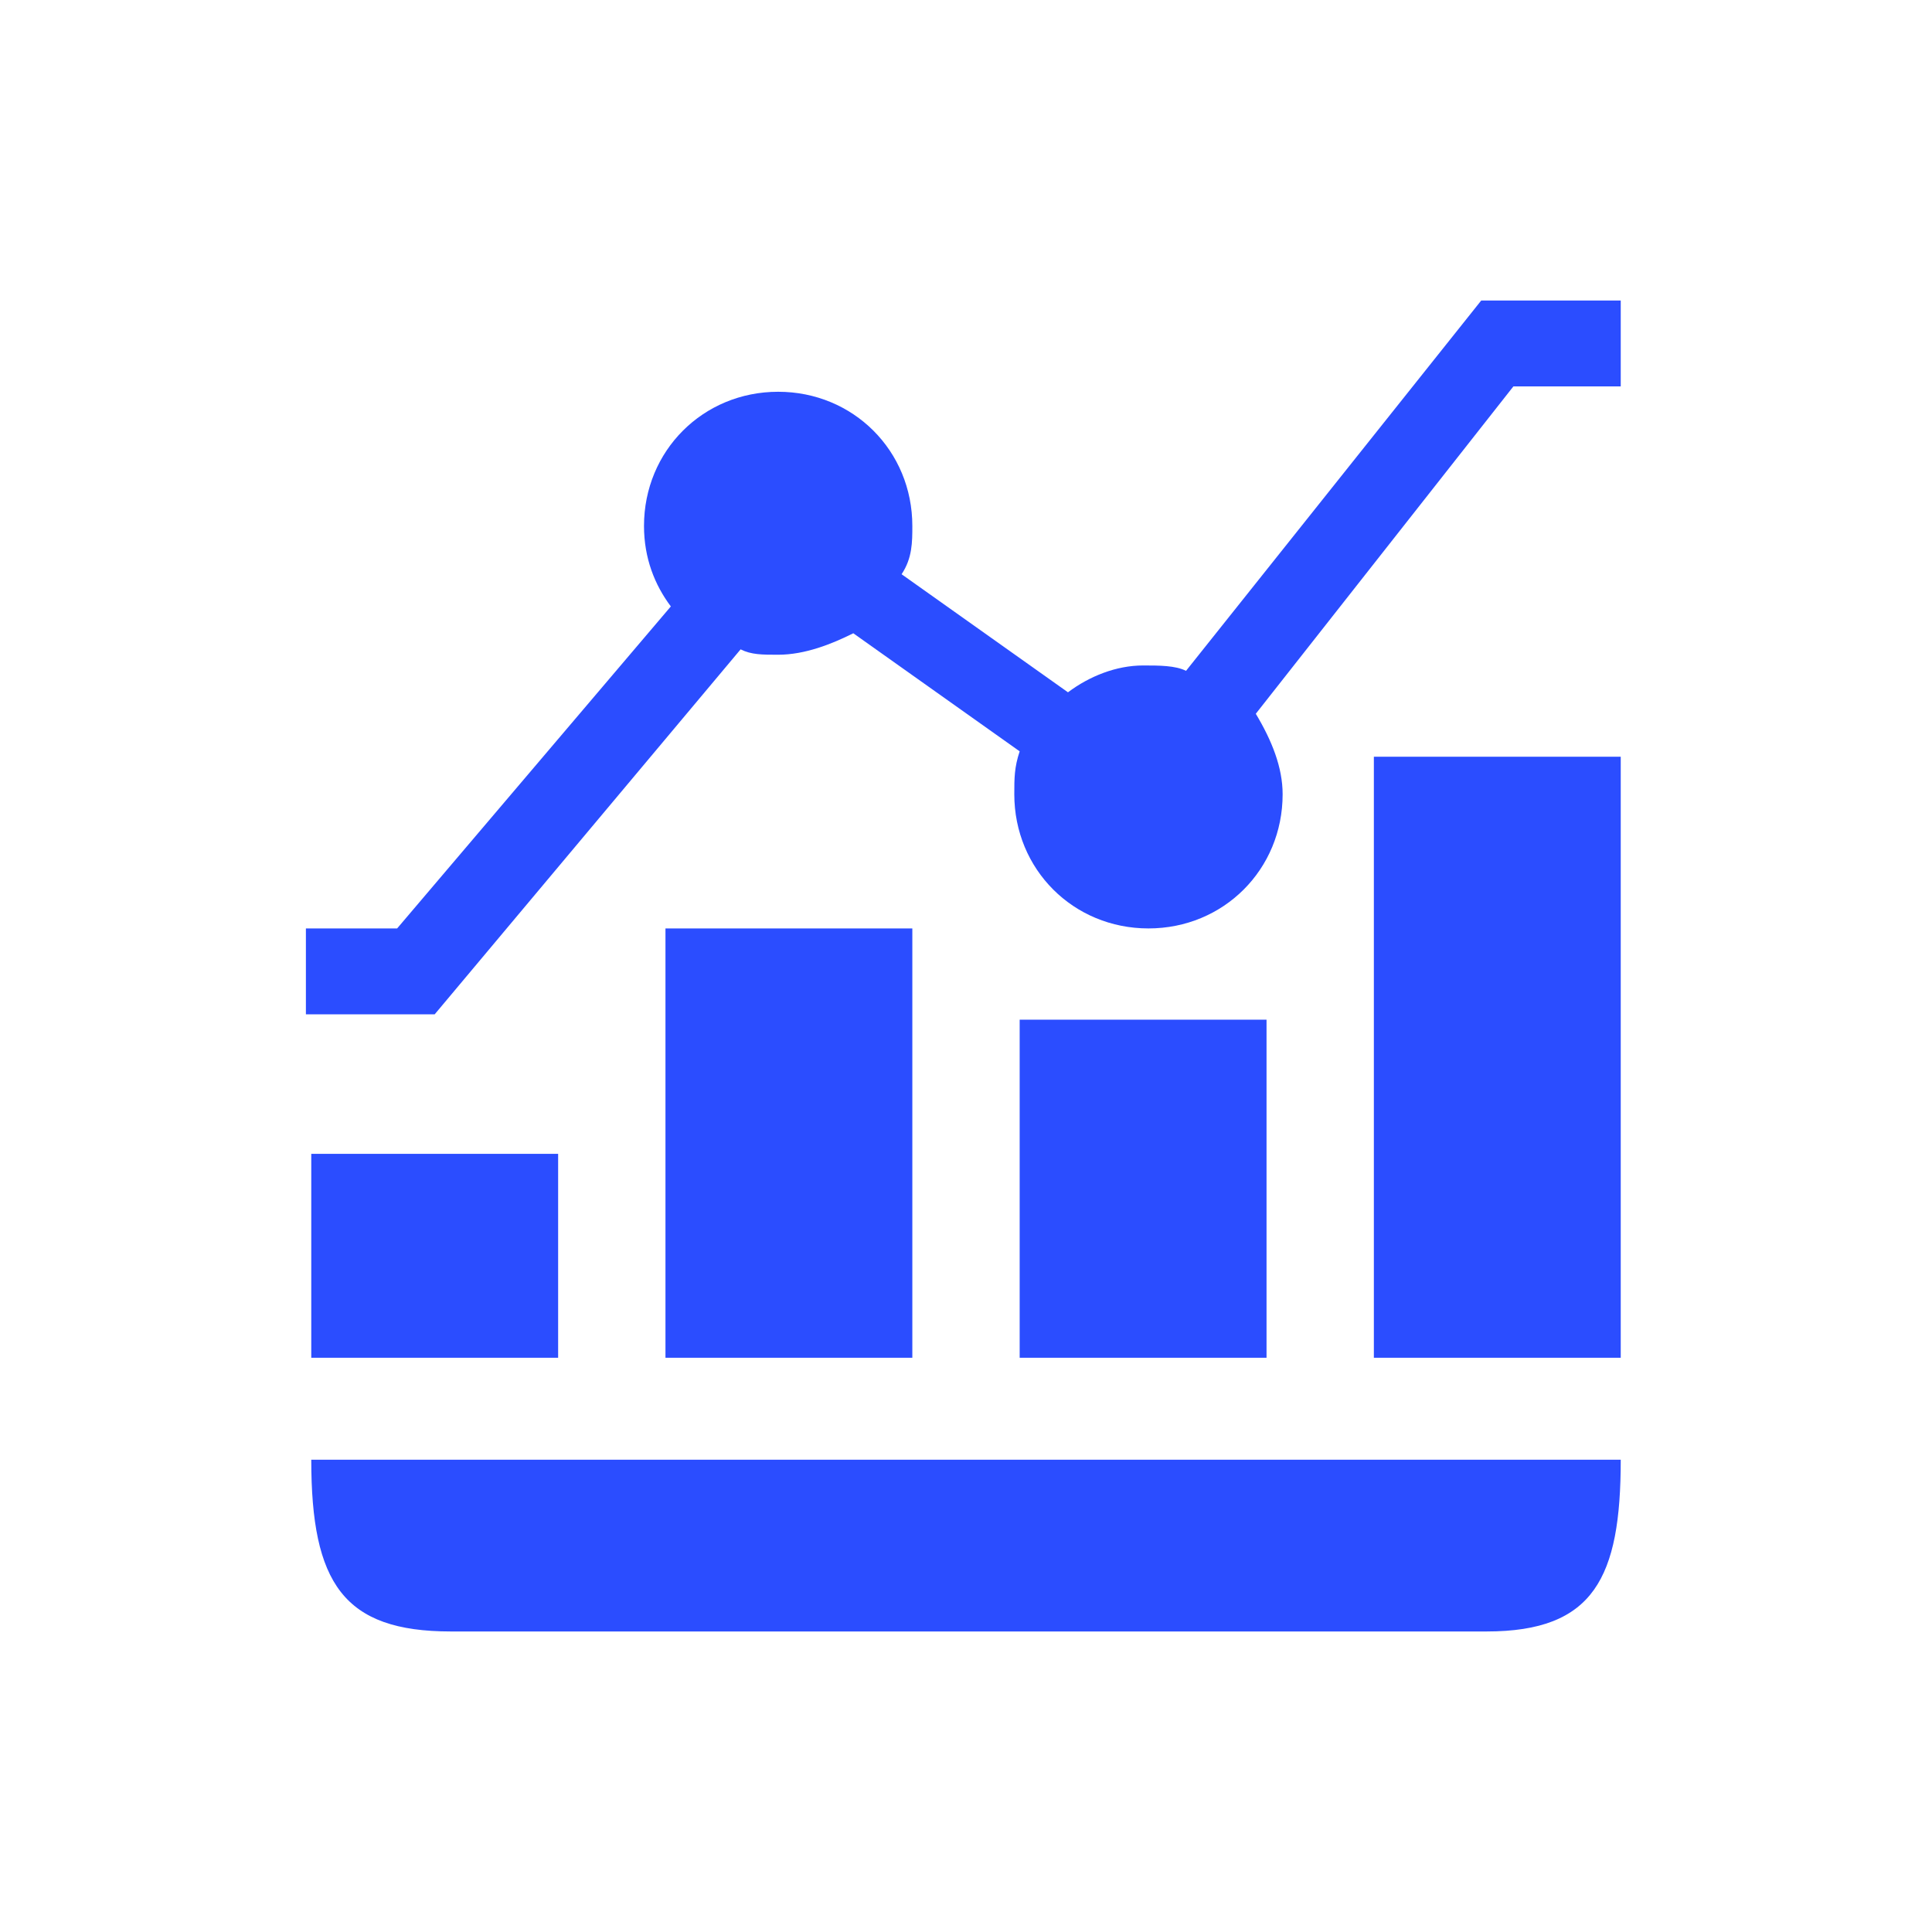
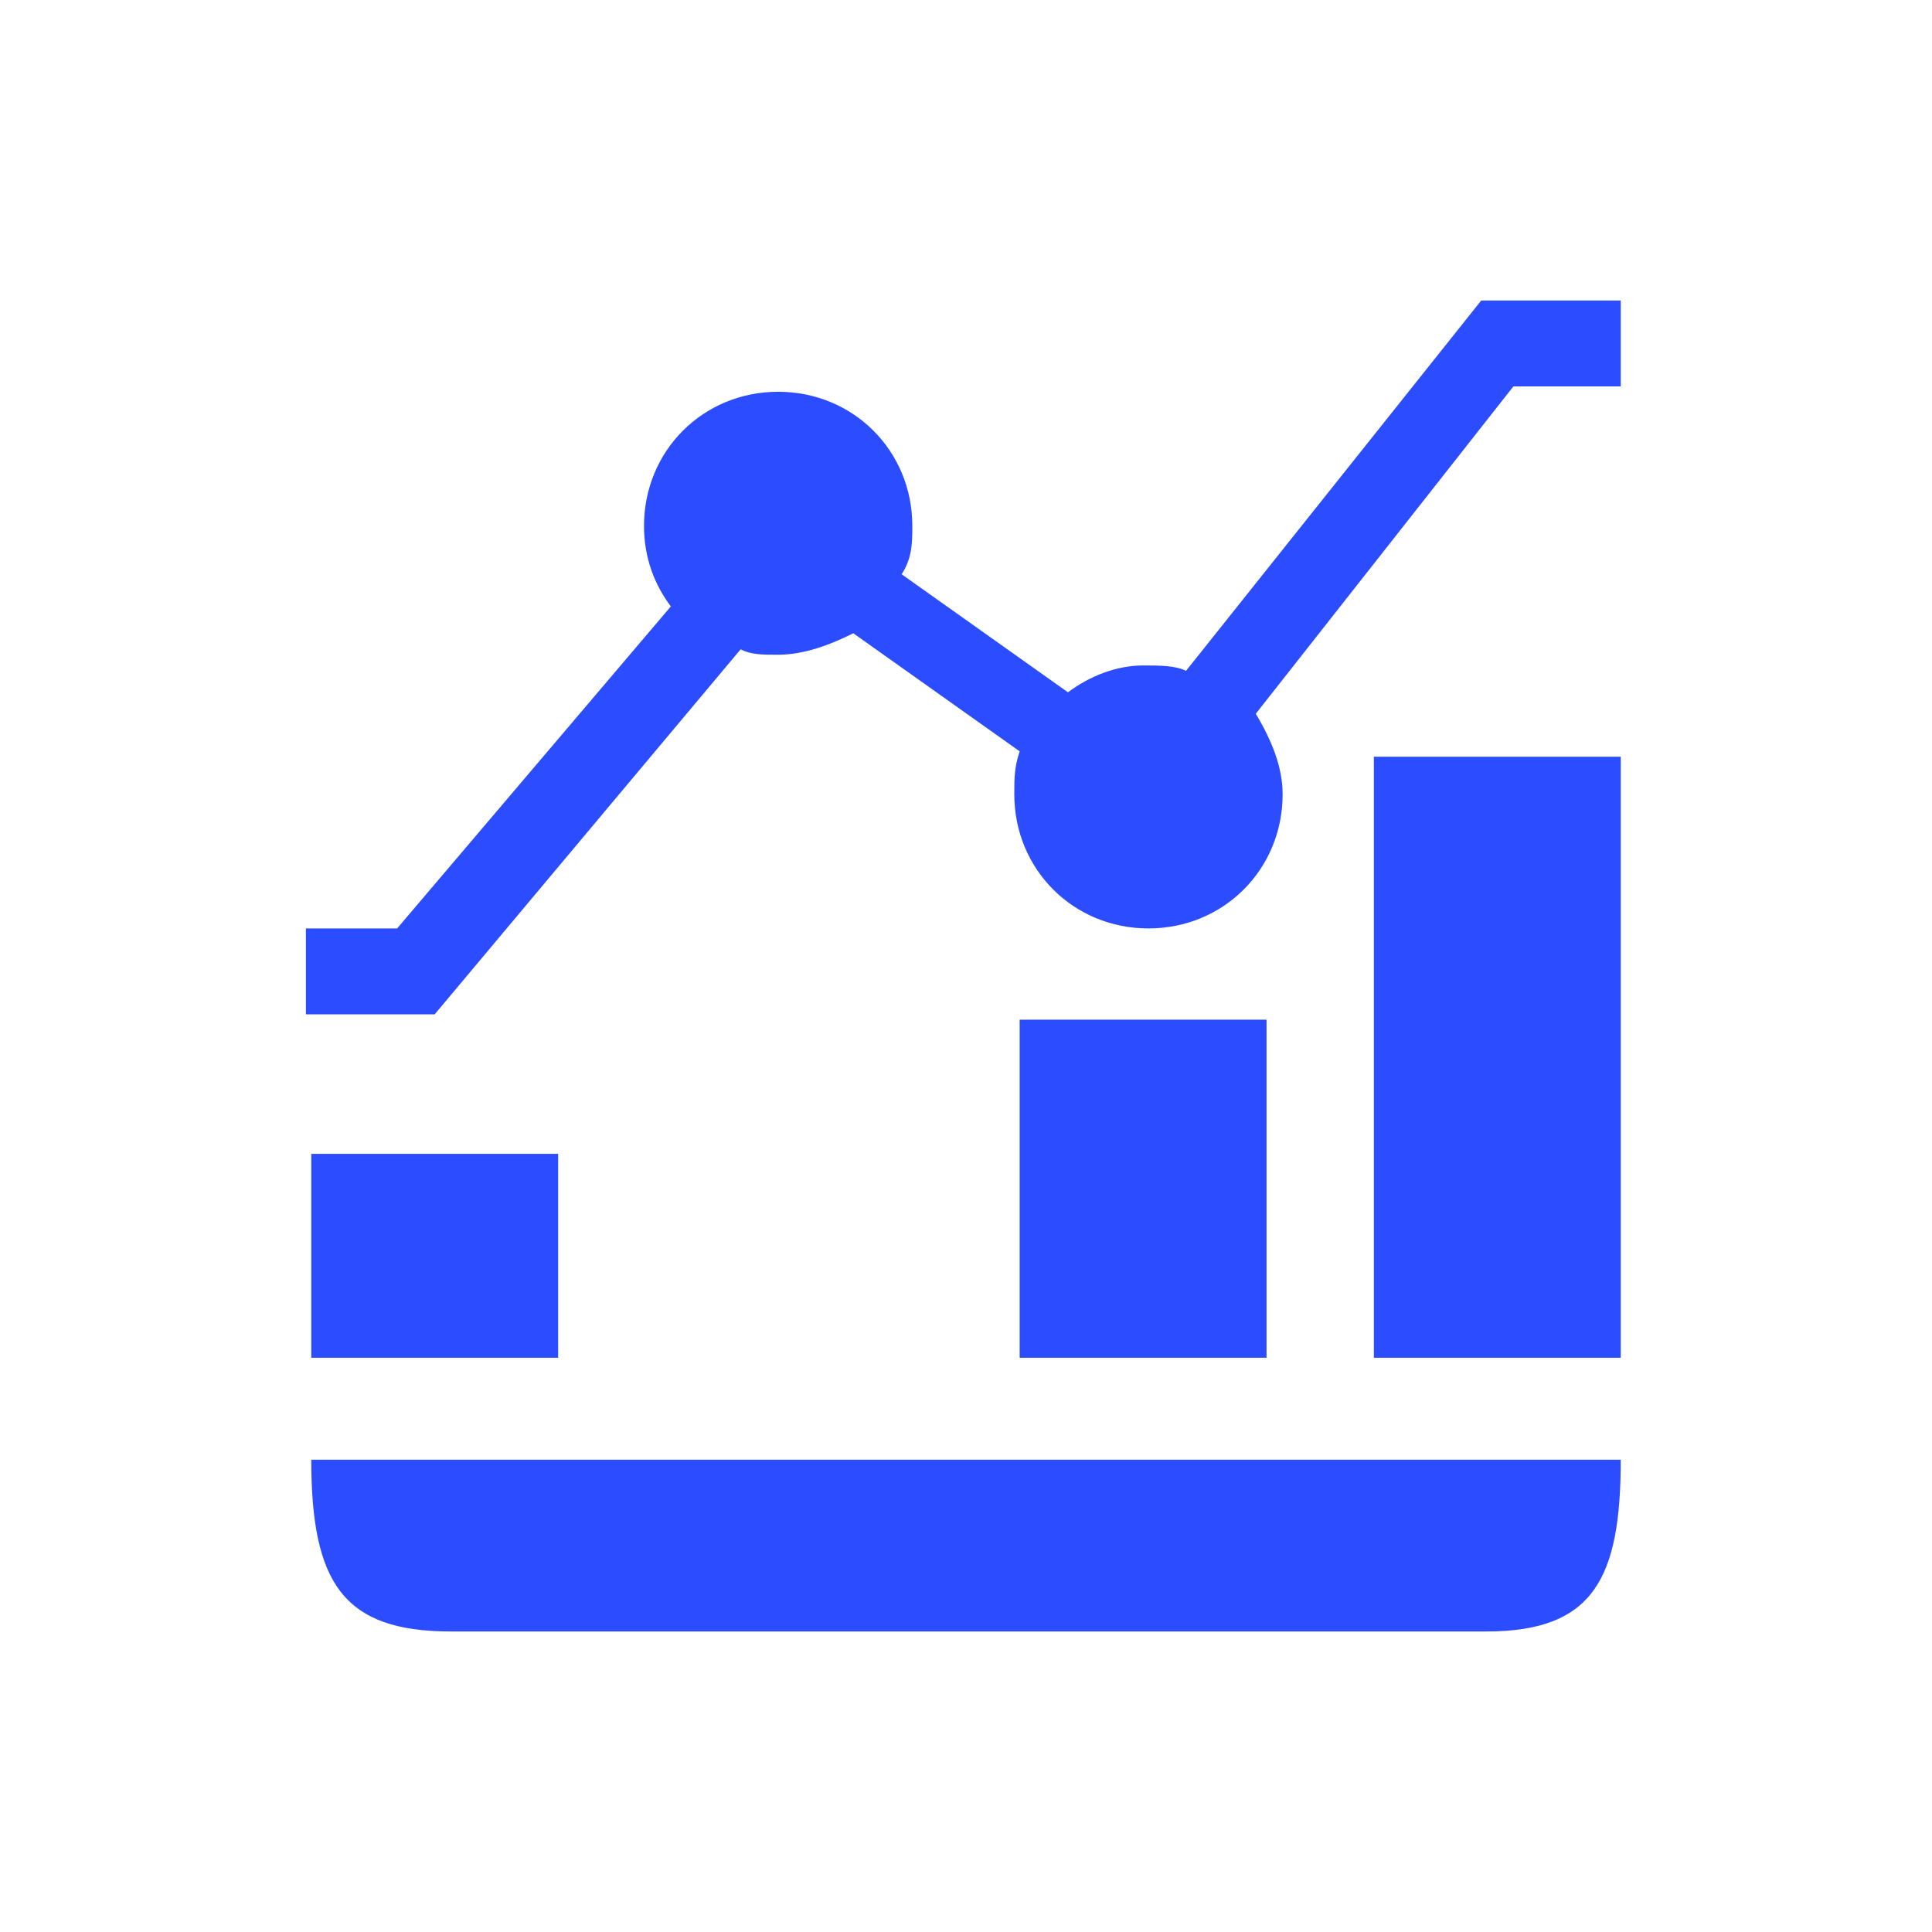
<svg xmlns="http://www.w3.org/2000/svg" version="1.1" baseProfile="basic" x="0px" y="0px" viewBox="0 0 36 36" xml:space="preserve">
  <style type="text/css">
	.st0{fill:#2B4DFF;}
	.st1{display:none;}
	.st2{display:inline;}
</style>
  <g id="Warstwa_1">
    <g>
      <g>
        <path class="st0" d="M5.8,27.2c8.2,0,16.4,0,24.4,0c0,2.2-0.5,3.2-2.5,3.2c-6.4,0-12.9,0-19.3,0C6.4,30.4,5.8,29.5,5.8,27.2z" />
        <path class="st0" d="M25.6,14.1c1.7,0,3.1,0,4.6,0c0,3.8,0,7.4,0,11.2c-1.5,0-3,0-4.6,0C25.6,21.6,25.6,17.9,25.6,14.1z" />
-         <path class="st0" d="M17,25.3c-1.6,0-3,0-4.6,0c0-2.6,0-5.2,0-8c1.5,0,3,0,4.6,0C17,20,17,22.7,17,25.3z" />
        <path class="st0" d="M23.6,25.3c-1.5,0-3,0-4.6,0c0-2,0-4.1,0-6.3c1.5,0,3,0,4.6,0C23.6,21.1,23.6,23.2,23.6,25.3z" />
        <path class="st0" d="M5.8,25.3c0-1.3,0-2.5,0-3.8c1.6,0,3,0,4.6,0c0,1.3,0,2.5,0,3.8C8.9,25.3,7.4,25.3,5.8,25.3z" />
      </g>
      <path class="st0" d="M27.6,5.6l-5.5,6.9c-0.2-0.1-0.5-0.1-0.8-0.1c-0.5,0-1,0.2-1.4,0.5l-3.1-2.2C17,10.4,17,10.1,17,9.8    c0-1.4-1.1-2.5-2.5-2.5s-2.5,1.1-2.5,2.5c0,0.6,0.2,1.1,0.5,1.5l-5.1,6l-1.7,0v1.6l2.4,0l5.7-6.8c0.2,0.1,0.4,0.1,0.7,0.1    c0.5,0,1-0.2,1.4-0.4L19,14c-0.1,0.3-0.1,0.5-0.1,0.8c0,1.4,1.1,2.5,2.5,2.5s2.5-1.1,2.5-2.5c0-0.5-0.2-1-0.5-1.5l4.8-6.1h2V5.6    H27.6z" />
    </g>
  </g>
  <g id="Warstwa_2" class="st1">
    <g class="st2">
      <path class="st0" d="M17.9,6.7c3.3,0,6.5,0,9.8,0c1.7,0,2.7,0.9,2.7,2.7c0,4.4,0,8.8,0,13.2c0,2-0.6,2.7-2.6,2.7    c-6.5,0-13,0-19.6,0c-1.9,0-2.5-0.6-2.6-2.6c0-4.5,0-8.9,0-13.4c0-1.9,0.6-2.6,2.5-2.6C11.4,6.7,14.7,6.7,17.9,6.7z M17.9,21.1    c3.1,0,6.2,0,9.3,0c0.8,0,1.1-0.2,1.1-1c0-3.4,0-6.9,0-10.3c0-0.9-0.3-1.1-1.1-1.1c-6.1,0-12.3,0-18.4,0C8,8.7,7.6,8.9,7.6,9.8    c0.1,3.4,0.1,6.8,0,10.1c0,0.9,0.3,1.1,1.2,1.1C11.9,21.1,14.9,21.1,17.9,21.1z" />
      <path class="st0" d="M18,27.3c1.6,0,3.2,0,4.8,0c0.7,0,1.4,0.1,1.4,0.9c0,0.7-0.3,1.1-1.4,1.1c-3.2,0-6.4,0-9.6,0    c-0.7,0-1.4-0.1-1.4-0.9c0-0.7,0.3-1.1,1.4-1.1C14.8,27.3,16.4,27.3,18,27.3z" />
    </g>
  </g>
  <g id="Warstwa_3" class="st1">
    <g class="st2">
      <path class="st0" d="M5.6,12.7c8.2,0,16.5,0,24.8,0c0,0.5,0,0.9,0,1.3c0,4.4,0,8.8,0,13.2c0,1.7-0.5,2.1-2.1,2.1    c-6.8,0-13.6,0-20.5,0c-1.7,0-2.1-0.4-2.2-2.1 M17.9,26.1c1,0,2,0,3,0c1.6-0.1,2.3-1.2,1.6-2.6c-0.7-1.3-1.5-2.6-2.4-3.9    c-0.6-0.9-0.7-1.8-0.2-2.9c0.5-0.8,0.1-1.3-0.7-1.3c-0.8,0-1.6,0-2.4,0c-0.9,0-1.2,0.6-0.8,1.3c0.6,1,0.5,1.9-0.1,2.9    c-0.7,1.1-1.5,2.2-2.1,3.4c-1.1,2-0.4,3.1,1.9,3.2C16.4,26.1,17.2,26.1,17.9,26.1z" />
      <path class="st0" d="M5.6,11.5c0-1.1,0-2.1,0-3.2c0-1,0.6-1.5,1.6-1.6c1.5,0,3,0,4.6,0c0.8,0,1.3,0.4,1.6,1c0.5,1,1.3,1.2,2.3,1.2    c4.1,0,8.2,0,12.4,0c2,0,2.3,0.5,2.3,2.6C22.2,11.5,14,11.5,5.6,11.5z" />
    </g>
  </g>
  <g id="Warstwa_4" class="st1">
    <g class="st2">
      <g>
        <g>
          <path class="st0" d="M7.6,12.7c0,1.5-1.5,2.6-1.3,4.4c1.2,0,2.3,0,3.3,0c1.4,0.1,2.1,0.7,2.1,2.1c0,0.8,0,1.6,0,2.4      c0,1.7-0.7,2.4-2.3,2.4c-1,0-1.9,0-3.1,0c0,0.7-0.1,1.1-0.1,1.6c0,1.4,0.3,1.8,1.6,1.8c2.5,0,5,0,7.4,0c1.4,0,1.7-0.3,1.7-1.7      c0-2.9,0.1-7.2,0.1-8.6c0-1.7-1.6-2.6-1.7-4.4C14.9,12.7,10.3,12.7,7.6,12.7z" />
          <path class="st0" d="M17.7,10c0-0.8-0.6-1.4-2.1-1.4c-2.1,0-4.3,0-6.4,0c-0.7,0-1.4,0-2.1,0C6,8.7,5.7,9.1,5.6,10.1      c0,0.3,0,0.5,0,0.8c0,0.5,0.2,0.9,0.7,0.9h0.8L8,10.2l0.8,1.7h0.1l0.8-1.7l0.8,1.7h0.1l0.8-1.7l0.8,1.7h0.1l0.8-1.7l0.8,1.7h0.1      l0.8-1.7l0.8,1.7h0.4c0.5,0,1.2,0,1.3-0.3C17.7,11,17.7,10.5,17.7,10z" />
        </g>
        <path class="st0" d="M12.3,11.9L12.3,11.9L12.3,11.9L12.3,11.9C12.4,11.9,12.3,11.9,12.3,11.9z" />
        <path class="st0" d="M10.9,21.9c0-0.9,0-1.8,0-2.7c0-0.8-0.5-1.2-1.2-1.2c-1.1,0-2.2,0-3.3,0c0,1.9,0,3.5,0,5.3     c1.1,0,2.2,0,3.3,0C10.4,23.2,10.8,22.7,10.9,21.9z" />
        <path class="st0" d="M12.6,11.9h-0.2l0,0C12.4,11.9,12.5,11.9,12.6,11.9z" />
      </g>
      <path class="st0" d="M29.1,10.4c-2.6-0.6-5.2-1.2-7.8-1.8c-1.1-0.3-1.5,0-1.8,1c-0.8,3.8-1.8,7.4-1.8,11c0,1.5,0,2.6,0,3.6    c0,1.3,0.1,1.4,1.4,1.7c2,0.5,4,0.9,5.9,1.4c1.4,0.3,1.8,0.1,2.1-1.4c1-4.5,2.1-9.1,3.1-13.6C30.6,11,30.4,10.7,29.1,10.4z     M21.3,12.6l1.4-0.6c0.5-0.2,1-0.1,1.2,0.3c0.2,0.4,0,0.9-0.5,1.1l-1.4,0.6c-0.5,0.2-1,0.1-1.2-0.3C20.6,13.3,20.8,12.9,21.3,12.6    z M21.3,22.5l-1.4,0.6c-0.5,0.2-1,0.1-1.2-0.3c-0.2-0.4,0-0.9,0.5-1.1l1.4-0.6c0.5-0.2,1-0.1,1.2,0.3    C21.9,21.8,21.7,22.3,21.3,22.5z M22.3,18l-1.4,0.6c-0.5,0.2-1,0.1-1.2-0.3c-0.2-0.4,0-0.9,0.5-1.1l1.4-0.6c0.5-0.2,1-0.1,1.2,0.3    C22.9,17.3,22.7,17.8,22.3,18z M25.3,23.5l-1.4,0.6c-0.5,0.2-1,0.1-1.2-0.3c-0.2-0.4,0-0.9,0.5-1.1l1.4-0.6c0.5-0.2,1-0.1,1.2,0.3    C26,22.8,25.7,23.3,25.3,23.5z M26.5,19l-1.4,0.6c-0.5,0.2-1,0.1-1.2-0.3c-0.2-0.4,0-0.9,0.5-1.1l1.4-0.6c0.5-0.2,1-0.1,1.2,0.3    C27.1,18.2,26.9,18.7,26.5,19z M27.3,14.2l-1.2,0.6c-0.4,0.2-0.9,0.1-1-0.3c-0.2-0.4,0-0.8,0.4-1l1.2-0.6c0.4-0.2,0.9-0.1,1,0.3    C27.9,13.5,27.7,14,27.3,14.2z" />
    </g>
  </g>
  <g id="Warstwa_5" class="st1">
    <g class="st2">
      <path class="st0" d="M30.3,18c0,3.1,0,6.1,0,9.2c0,2.1-1.1,3.2-3.2,3.2c-6.1,0-12.2,0-18.4,0c-2.1,0-3.2-1.1-3.2-3.2    c0-6.1,0-12.2,0-18.4c0-2.1,1.1-3.1,3.2-3.2c6.1,0,12.2,0,18.4,0c2.1,0,3.1,1.1,3.2,3.2C30.3,11.9,30.3,14.9,30.3,18z M17.9,28.8    c3,0,6,0,9.1,0c1.3,0,1.8-0.5,1.8-1.8c0-6,0-11.9,0-17.9c0-1.4-0.5-1.9-1.9-1.9c-5.9,0-11.8,0-17.7,0c-1.4,0-1.9,0.5-1.9,1.9    c0,5.9,0,11.8,0,17.7c0,1.5,0.5,1.9,2,1.9C12.1,28.8,15,28.8,17.9,28.8z" />
      <path class="st0" d="M19.6,19.2c0,0.6,0,1.2,0,1.8c0,1.3-0.6,1.9-1.6,2c-1,0-1.6-0.6-1.7-1.9c0-1,0-2.1,0-3.1c0-1.3,0.4-1.7,1.6-2    c1.3-0.3,1.8-1,1.6-2.2c-0.1-0.8-0.6-1.3-1.3-1.5c-0.7-0.2-1.3,0.2-1.7,0.8c-0.2,0.3-0.3,0.7-0.5,1c-0.5,0.8-1.4,1-2.2,0.7    c-0.7-0.3-1-1.1-0.7-2c0.6-2.3,2.4-3.8,4.5-3.9c2.3-0.1,4.2,1.2,5,3.3c0.8,2.2,0.1,4.8-1.8,6.3C20.5,18.7,20.1,18.9,19.6,19.2z" />
      <path class="st0" d="M19.8,25.4c0,1-0.8,1.8-1.8,1.8c-1.1,0-1.9-0.9-1.8-1.9c0.1-1,0.9-1.8,1.9-1.7C19.1,23.6,19.9,24.4,19.8,25.4    z" />
    </g>
  </g>
  <g id="Warstwa_6" class="st1">
    <g class="st2">
      <path class="st0" d="M10.8,7.7C11,8.3,11.3,9,11.9,9c0.5,0,0.8,0.2,1.1,0.4c0.8-0.3,1.6-0.7,2.4-1c0-0.3-0.1-0.5,0-0.7    c0.4-0.8,0.6-0.9,0.1-2.1L10.8,7.7z" />
      <path class="st0" d="M23.6,19.2c0.4,0.8,0,1-0.5,1.2c-1.3,0.5-2.6,1.1-3.9,1.6c-0.7,0.3-1.4,0.6-2.2,0.9c0.3,1.2-0.2,2.5-1.2,3.3    c-0.6,0.5-1.2,0.8-2,0.9c-1.8,0.1-3.2-0.9-3.7-2.5c-0.5-1.6,0.1-3.4,1.6-4.1c1.6-0.7,3.9-0.8,5,1.3C19.1,20.9,20.9,20.2,23.6,19.2    z" />
      <path class="st0" d="M26.8,30.4c-5.9,0-11.7,0-17.5,0C8.8,28.7,9.3,28,11,28c4.7,0,9.4,0,14.1,0C26.7,28,27.1,28.6,26.8,30.4z" />
      <path class="st0" d="M14.5,17.1c-0.8-2.1-1.5-4-2.3-6.1c1.6-0.9,3.1-1.5,4.8-1.9c1.3,3,1.7,3.9,2.6,6    C17.9,15.7,16.3,16.3,14.5,17.1z" />
      <path class="st0" d="M10.1,20.2c-1.7-3.3-1.2-6.1,1.5-7.6c0.4,1.1,0.9,2.1,1.3,3.2c0,0.1,0.1,0.2,0,0.2c-0.3,1,0.2,1.9,0.4,2.7    C12.3,19.3,11.2,19.8,10.1,20.2z" />
      <path class="st0" d="M16.4,26.9c0.6-0.4,0.9-0.8,1.3-1c1.5-0.6,3.1-1.2,4.6-1.8c0.5-0.2,1-0.3,1.4-0.3c1.2,0.1,2.1,1.6,1.2,3    C22.2,26.9,19.4,26.9,16.4,26.9z" />
      <path class="st0" d="M19.8,15.9c0.4,0.9,0.2,2.2-0.4,2.7c-0.9,0.8-2.5,1-3.7,0.4c-0.4-0.2-0.6-0.2-0.9-1.2    C16.4,17.3,18.2,16.6,19.8,15.9z" />
    </g>
  </g>
  <g id="Warstwa_7" class="st1">
    <g class="st2">
      <path class="st0" d="M12.6,6.7c0,0.9,0,1.9,0,2.7c0,0-2,0-2,0c0,6,0,12.1,0,18.2c4.9,0,9.9,0,14.9,0c0-6,0-12.1,0-18.2    c-0.6,0-1.3,0-2.1,0c0-0.5,0-0.9,0-1.4c0-0.4,0-0.8,0-1.4c1.3,0,2.6,0,3.8,0c0.6,0,1,0.4,1,1c0,0.3,0,0.5,0,0.8    c0,6.7,0,13.4,0,20.1c0,1.6-0.2,1.8-1.8,1.8c-5.7,0-11.3,0-17,0c-1.6,0-1.8-0.2-1.8-1.8c0-6.7,0-13.4,0-20.1    c0-1.3,0.3-1.8,1.7-1.8" />
      <path class="st0" d="M18,5.6c1,0,2.1,0,3.1,0c0.9,0,1.2,0.3,1.2,1.2c0,0.8,0,1.6,0,2.4c0,0.9-0.4,1.2-1.3,1.2c-2,0-4,0-6,0    c-1,0-1.3-0.3-1.3-1.3c0-0.8,0-1.5,0-2.3c0-0.9,0.4-1.2,1.3-1.3C16,5.6,17,5.6,18,5.6z" />
-       <path class="st0" d="M18.7,13.8c0,0.4,0,0.6,0,0.9c-1.9,0-4.2,0-6.1,0c0-0.3,0-0.6,0-0.9C14.5,13.8,16.7,13.8,18.7,13.8z" />
      <path class="st0" d="M18.7,17.9c-2.1,0-4.2,0-6.1,0c0-0.3,0-0.6,0-1c1.9,0,4.2,0,6.1,0C18.7,17.2,18.7,17.5,18.7,17.9z" />
      <path class="st0" d="M12.5,20.2c2,0,4.2,0,6.1,0c0,0.3,0,0.6,0,1c-1.9,0-4.2,0-6.1,0C12.5,20.9,12.5,20.6,12.5,20.2z" />
      <path class="st0" d="M18.7,23.5c0,0.3,0,0.6,0,0.9c-1.9,0-4.2,0-6.1,0c0-0.3,0-0.5,0-0.9C14.4,23.5,16.6,23.5,18.7,23.5z" />
      <path class="st0" d="M21.3,13.7c0.8,0,1.4,0,2.1,0c0,0.3,0,0.6,0,1c-0.7,0-1.4,0-2.1,0C21.3,14.4,21.3,14.1,21.3,13.7z" />
      <path class="st0" d="M21.3,17.9c0-0.3,0-0.6,0-0.9c0.7,0,1.4,0,2.1,0c0,0.3,0,0.5,0,0.9C22.8,17.9,22.1,17.9,21.3,17.9z" />
      <path class="st0" d="M21.3,21.2c0-0.3,0-0.6,0-0.9c0.6,0,1.3,0,2.1,0c0,0.3,0,0.6,0,0.9C22.8,21.2,22.1,21.2,21.3,21.2z" />
      <path class="st0" d="M21.3,24.4c0-0.3,0-0.6,0-0.9c0.7,0,1.4,0,2.1,0c0,0.3,0,0.6,0,0.9C22.7,24.4,22.1,24.4,21.3,24.4z" />
    </g>
  </g>
  <g id="Warstwa_8" class="st1">
    <g class="st2">
      <path class="st0" d="M5.6,10.8c0-1.3,0.8-1.4,1.5-1.7c0,0.7,0,1,0,1.4c0,4.4,0,8.8,0,13.3c0,1.7,0.5,2.1,2.2,2.2    c1.7,0.1,3.4,0.2,5,0.5c1.1,0.2,2.1,0.9,3.1,1.4c0.5,0.3,0.7,0.3,1.2,0c1-0.7,2-1.2,3.1-1.4c1.7-0.3,3.4-0.4,5.2-0.5    c1.5-0.1,2.1-0.6,2.1-2.1c0-4.5,0-8.9,0-13.4c0-0.4,0-0.9,0-1.4c1.3,0.3,1.5,0.6,1.5,1.9c0,4.3,0,8.5,0,12.8c0,1,0,2.1,0,3.1    c0,1.2-0.5,1.6-1.7,1.6c-2.6,0-7.1-0.1-7.7,0c-0.7,0.1-1.6,1-2.1,1.5c-0.7,0-1.2,0-1.9,0c-0.3-0.3-0.6-0.6-1.1-0.9    c-0.8-0.5-1.3-0.6-2.1-0.6c-2.1,0-4.1,0-6.2,0c-0.8,0-2.1,0-2.1-1.2C5.6,21.2,5.6,16.7,5.6,10.8z" />
-       <path class="st0" d="M17.4,26.6c-3-1.5-6.1-1.5-9.3-1.7c0-6.3,0-12.4,0-18.6c2.7-0.6,7.1,0.4,9.3,2.1    C17.4,14.4,17.4,20.4,17.4,26.6z" />
      <path class="st0" d="M18.5,26.6c0-6.2,0-12.1,0-18.3c2.7-1.9,5.9-2.3,9.3-2.2c0,6.3,0,12.4,0,18.7C24.7,25.1,21.5,25.1,18.5,26.6z    " />
    </g>
  </g>
  <g id="Warstwa_9" class="st1">
    <g class="st2">
      <path class="st0" d="M6.8,12.3c1.1,0.1,6,2.5,8.9,3.8c0.8,0.4,1.3,1.1,1.3,2.1c0,3.5,0,7,0,10.5c0,1.5-0.9,2.1-2.2,1.5    c-2.5-1.2-5-2.4-7.4-3.6c-1.2-0.6-1.7-1.6-1.7-2.9c0-3.2,0-6.4,0-9.6C5.6,13.2,5.9,12.4,6.8,12.3z M9,18.3c1.7-0.2,1.3-3.2-0.5-3    C6.8,15.5,7.1,18.5,9,18.3z M13.1,26.5c1.7-0.3,1.2-3.3-0.6-3C10.9,23.8,11.3,26.8,13.1,26.5z" />
-       <path class="st0" d="M29.8,12c0.6,0,0.6,1.3,0.6,1.9c0,3.3,0,6.5,0,9.8c0,1.3-0.6,2.3-1.8,2.9c-2.4,1.2-4.8,2.4-7.2,3.5    c-1.5,0.7-2.3,0.1-2.4-1.5c0-3.4,0-6.9,0-10.3c0-1.1,0.4-1.9,1.4-2.3C23.4,14.7,29.2,12,29.8,12z M27.5,15.8    c-1.9-0.1-2,2.7-0.4,2.8C29,18.7,29.2,15.9,27.5,15.8z M23.4,17.3c-1.7-0.3-2.2,2.7-0.5,3C24.7,20.6,25.1,17.6,23.4,17.3z     M27.6,21.5c-1.9-0.4-2.2,2.7-0.6,2.9C28.8,24.6,29.4,21.9,27.6,21.5z M22.9,26.5c1.8,0.3,2.2-2.7,0.5-3    C21.7,23.2,21.2,26.2,22.9,26.5z" />
      <path class="st0" d="M7.3,9.9c0-0.4,1.2-0.8,1.6-1c2.5-1,5.1-2.1,7.7-3c0.8-0.3,1.7-0.4,2.5-0.1c2.9,1,5.7,2.2,8.5,3.3    c0.3,0.1,1.1,0.4,1.1,0.9c0,0.4-1,0.8-1.5,1c-2.6,1.1-5.2,2.3-7.9,3.3c-0.7,0.3-1.6,0.3-2.3,0.1c-2.8-1.1-5.6-2.3-8.4-3.5    C8.2,10.6,7.3,10.4,7.3,9.9z M15.9,9.7c0.1,2,4,1.9,4,0C20.1,7.8,15.9,7.6,15.9,9.7z" />
    </g>
  </g>
</svg>